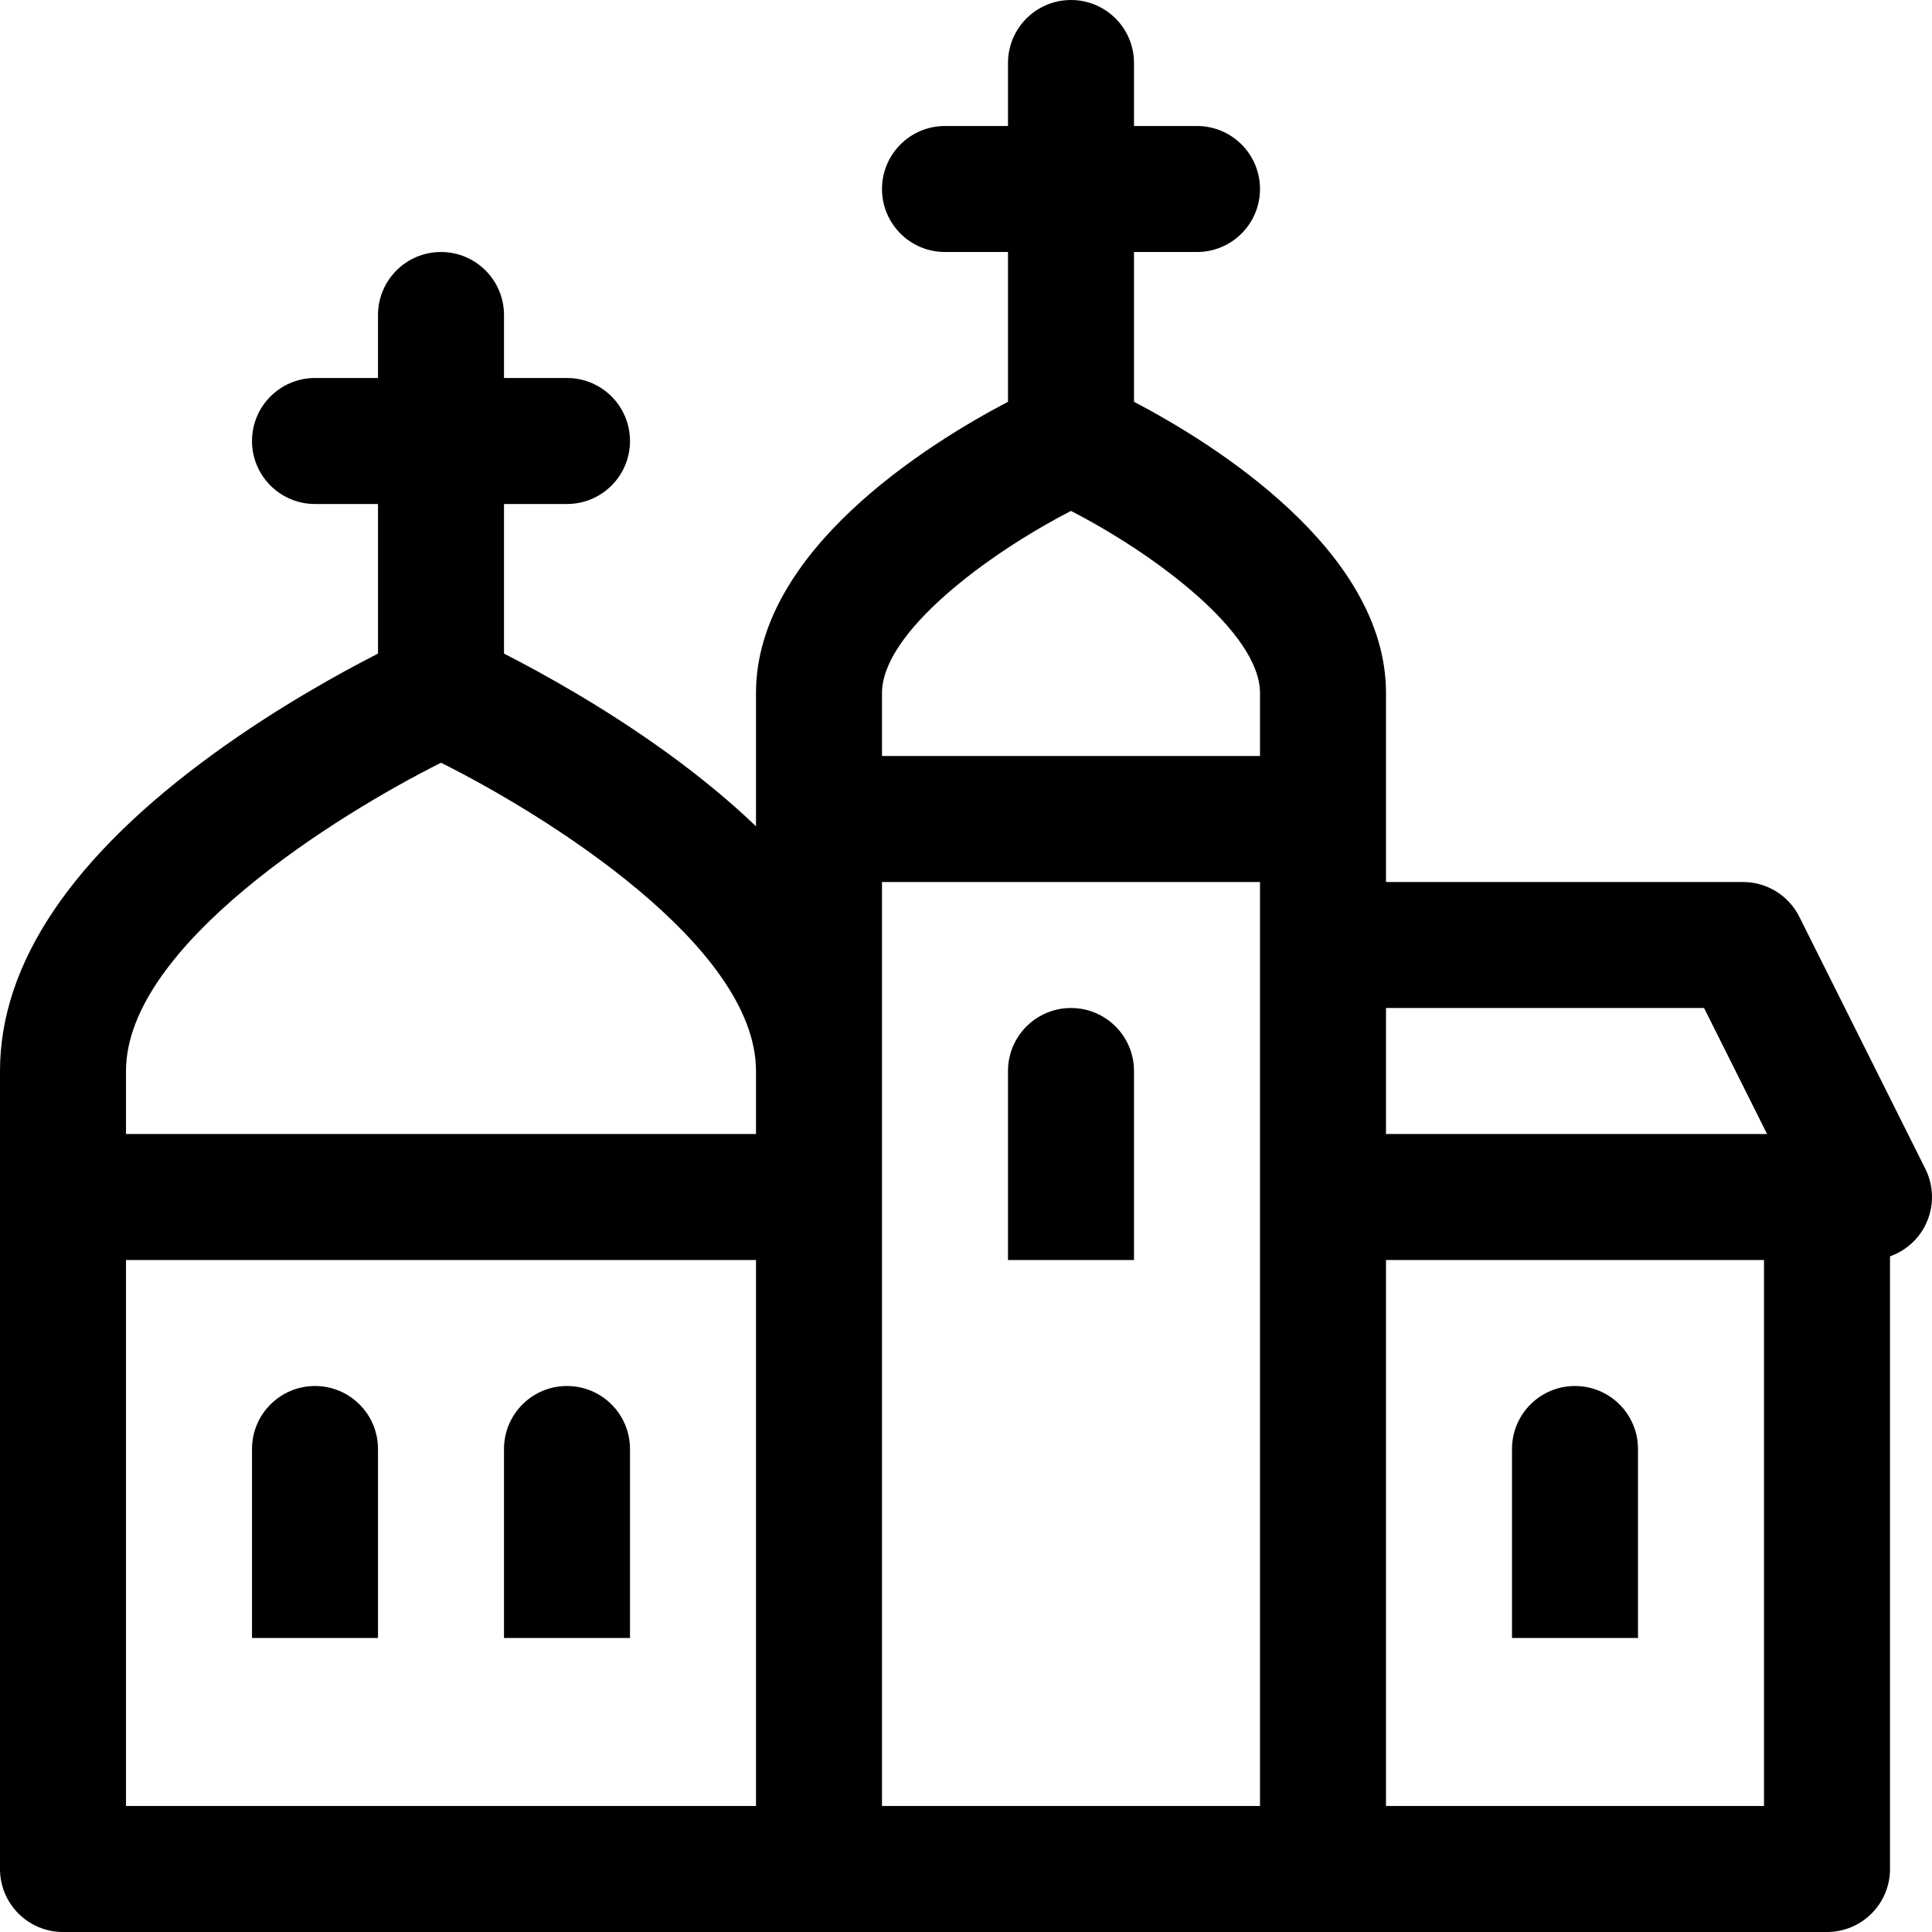
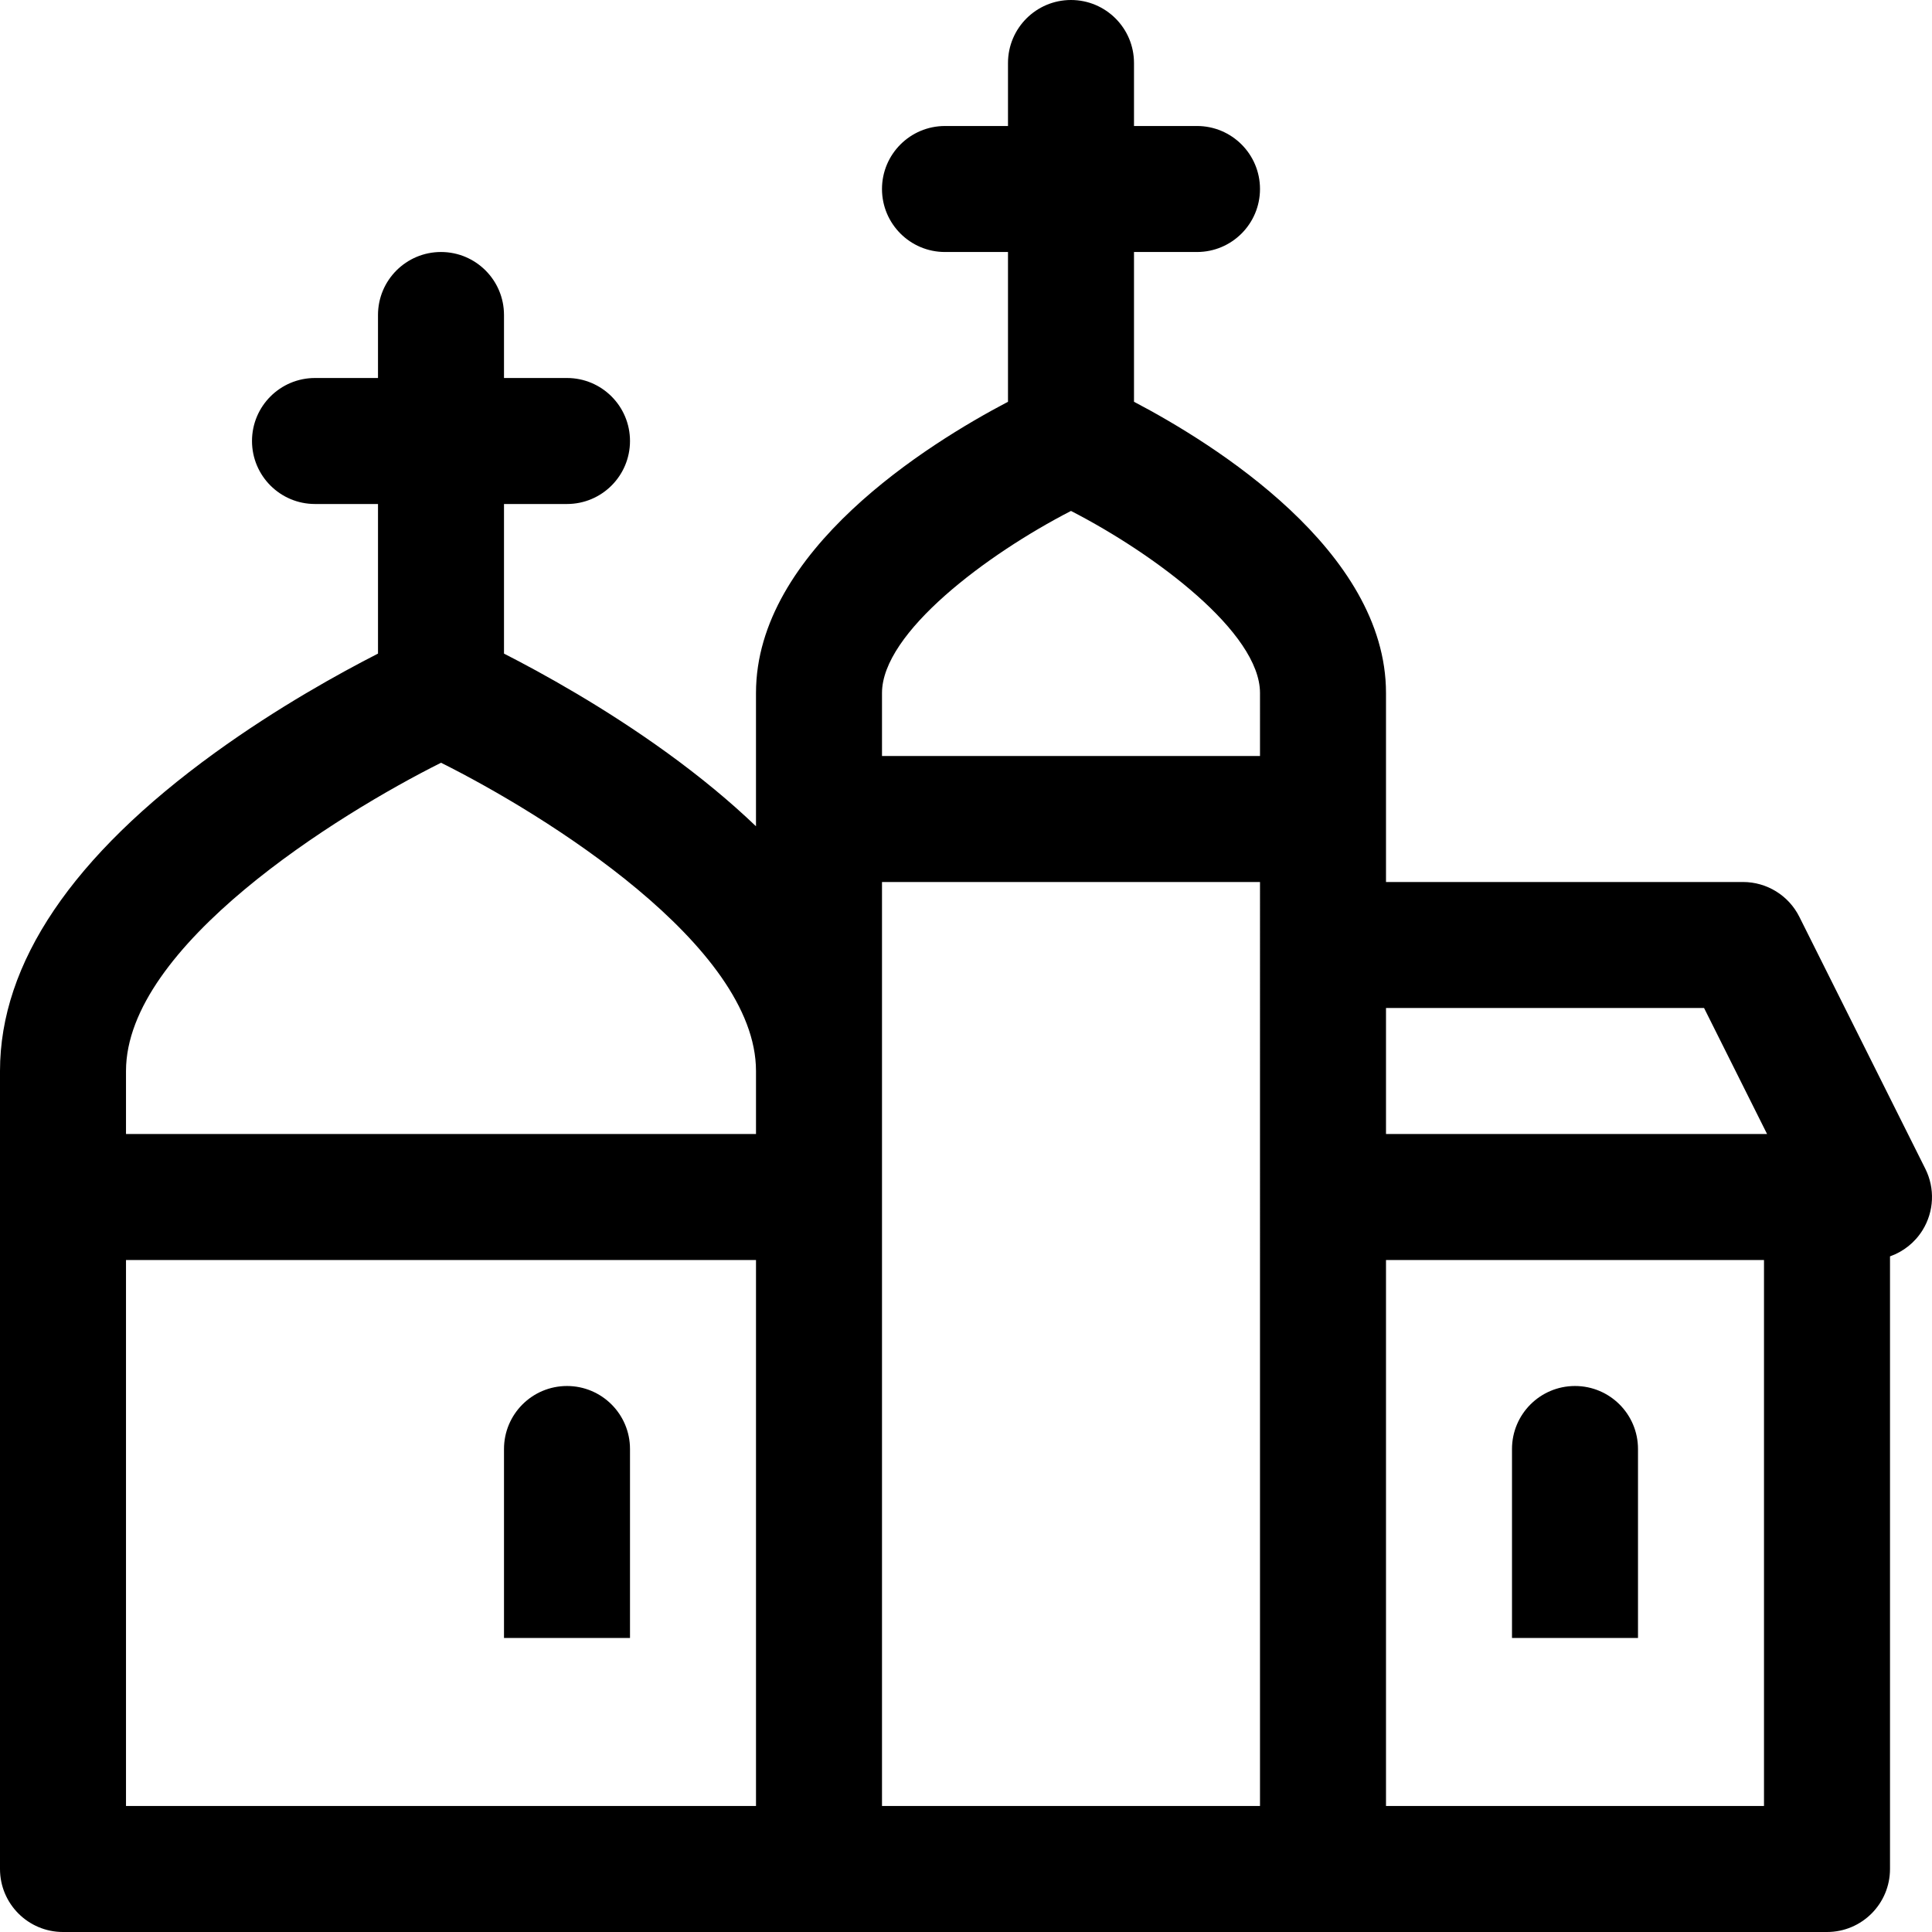
<svg xmlns="http://www.w3.org/2000/svg" version="1.1" id="Layer_1" x="0px" y="0px" viewBox="0 0 512 512" style="enable-background:new 0 0 512 512;" xml:space="preserve">
  <g>
    <g>
-       <path d="M83.478,367.304c-9.22,0-16.696,7.475-16.696,16.696c0,16.186,0,30.586,0,50.087h33.391c0-19.368,0-33.83,0-50.087    C100.174,374.78,92.699,367.304,83.478,367.304z" />
-     </g>
+       </g>
  </g>
  <g>
    <g>
      <path d="M150.261,367.304c-9.22,0-16.696,7.475-16.696,16.696c0,16.186,0,30.586,0,50.087h33.391c0-19.368,0-33.83,0-50.087    C166.957,374.78,159.481,367.304,150.261,367.304z" />
    </g>
  </g>
  <g>
    <g>
-       <path d="M283.826,267.13c-9.22,0-16.696,7.475-16.696,16.696c0,16.186,0,30.586,0,50.087h33.391c0-16.186,0-30.586,0-50.087    C300.522,274.606,293.047,267.13,283.826,267.13z" />
-     </g>
+       </g>
  </g>
  <g>
    <g>
      <path d="M417.391,367.304c-9.22,0-16.696,7.475-16.696,16.696c0,19.368,0,33.83,0,50.087h33.391c0-16.186,0-30.586,0-50.087    C434.087,374.78,426.612,367.304,417.391,367.304z" />
    </g>
  </g>
  <g>
    <g>
      <path d="M510.237,309.75l-33.391-66.782c-2.827-5.656-8.608-9.229-14.933-9.229h-94.609v-16.696v-33.391    c0-37.739-45.59-66.056-66.783-77.18v-39.69h16.696c9.22,0,16.696-7.475,16.696-16.696s-7.475-16.696-16.696-16.696h-16.696    V16.696c0-9.22-7.475-16.696-16.696-16.696c-9.22,0-16.696,7.475-16.696,16.696v16.696h-16.696    c-9.22,0-16.696,7.475-16.696,16.696s7.475,16.696,16.696,16.696h16.696v39.69c-21.192,11.124-66.783,39.441-66.783,77.18v33.391    v1.928c-6.833-6.55-14.693-13.055-23.602-19.504c-16.613-12.025-33.091-21.106-43.18-26.257v-39.646h16.696    c9.22,0,16.696-7.475,16.696-16.696s-7.475-16.696-16.696-16.696h-16.696V83.478c0-9.22-7.475-16.696-16.696-16.696    s-16.696,7.475-16.696,16.696v16.696H83.478c-9.22,0-16.696,7.475-16.696,16.696s7.475,16.696,16.696,16.696h16.696v39.646    c-10.09,5.151-26.568,14.231-43.181,26.257C19.176,226.843,0,255.225,0,283.826v33.391v178.087C0,504.525,7.475,512,16.696,512    c50.847,0,411.977,0,467.478,0c9.22,0,16.696-7.475,16.696-16.696V332.95c3.536-1.251,6.607-3.671,8.637-6.956    C512.549,321.072,512.825,314.926,510.237,309.75z M200.348,478.609H33.391V333.913h166.957V478.609z M200.348,300.522H33.391    v-16.696c0-33.145,56.043-67.962,83.489-81.688c27.459,13.696,83.467,48.441,83.467,81.688V300.522z M333.913,478.609H233.739    c0-4.774,0-241.115,0-244.87h100.174C333.913,237.615,333.913,473.947,333.913,478.609z M333.913,200.348H233.739v-16.696    c0-15.998,27.8-36.783,50.086-48.247c22.297,11.471,50.088,32.252,50.088,48.247V200.348z M467.478,478.609H367.304V333.913    h100.174V478.609z M367.304,300.522V267.13h84.29l16.696,33.391H367.304z" />
    </g>
  </g>
  <g>
</g>
  <g>
</g>
  <g>
</g>
  <g>
</g>
  <g>
</g>
  <g>
</g>
  <g>
</g>
  <g>
</g>
  <g>
</g>
  <g>
</g>
  <g>
</g>
  <g>
</g>
  <g>
</g>
  <g>
</g>
  <g>
</g>
</svg>